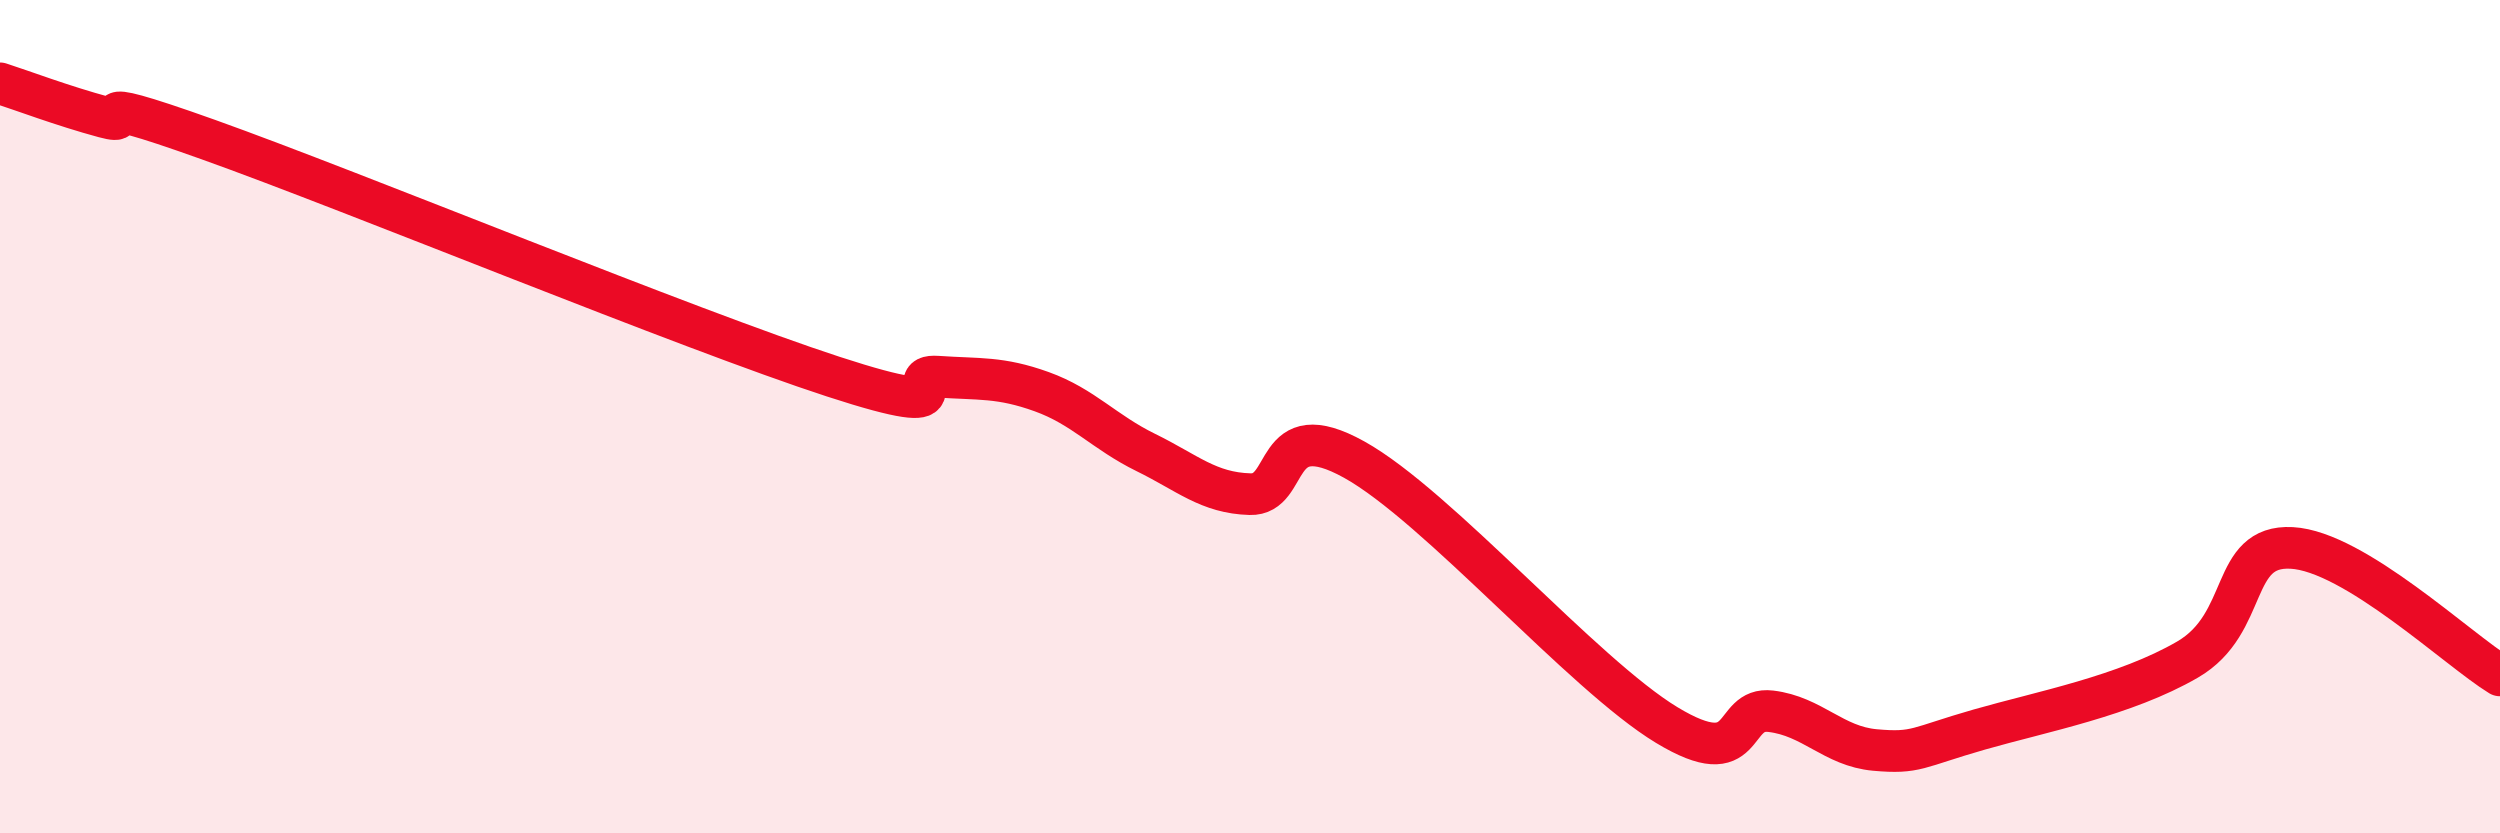
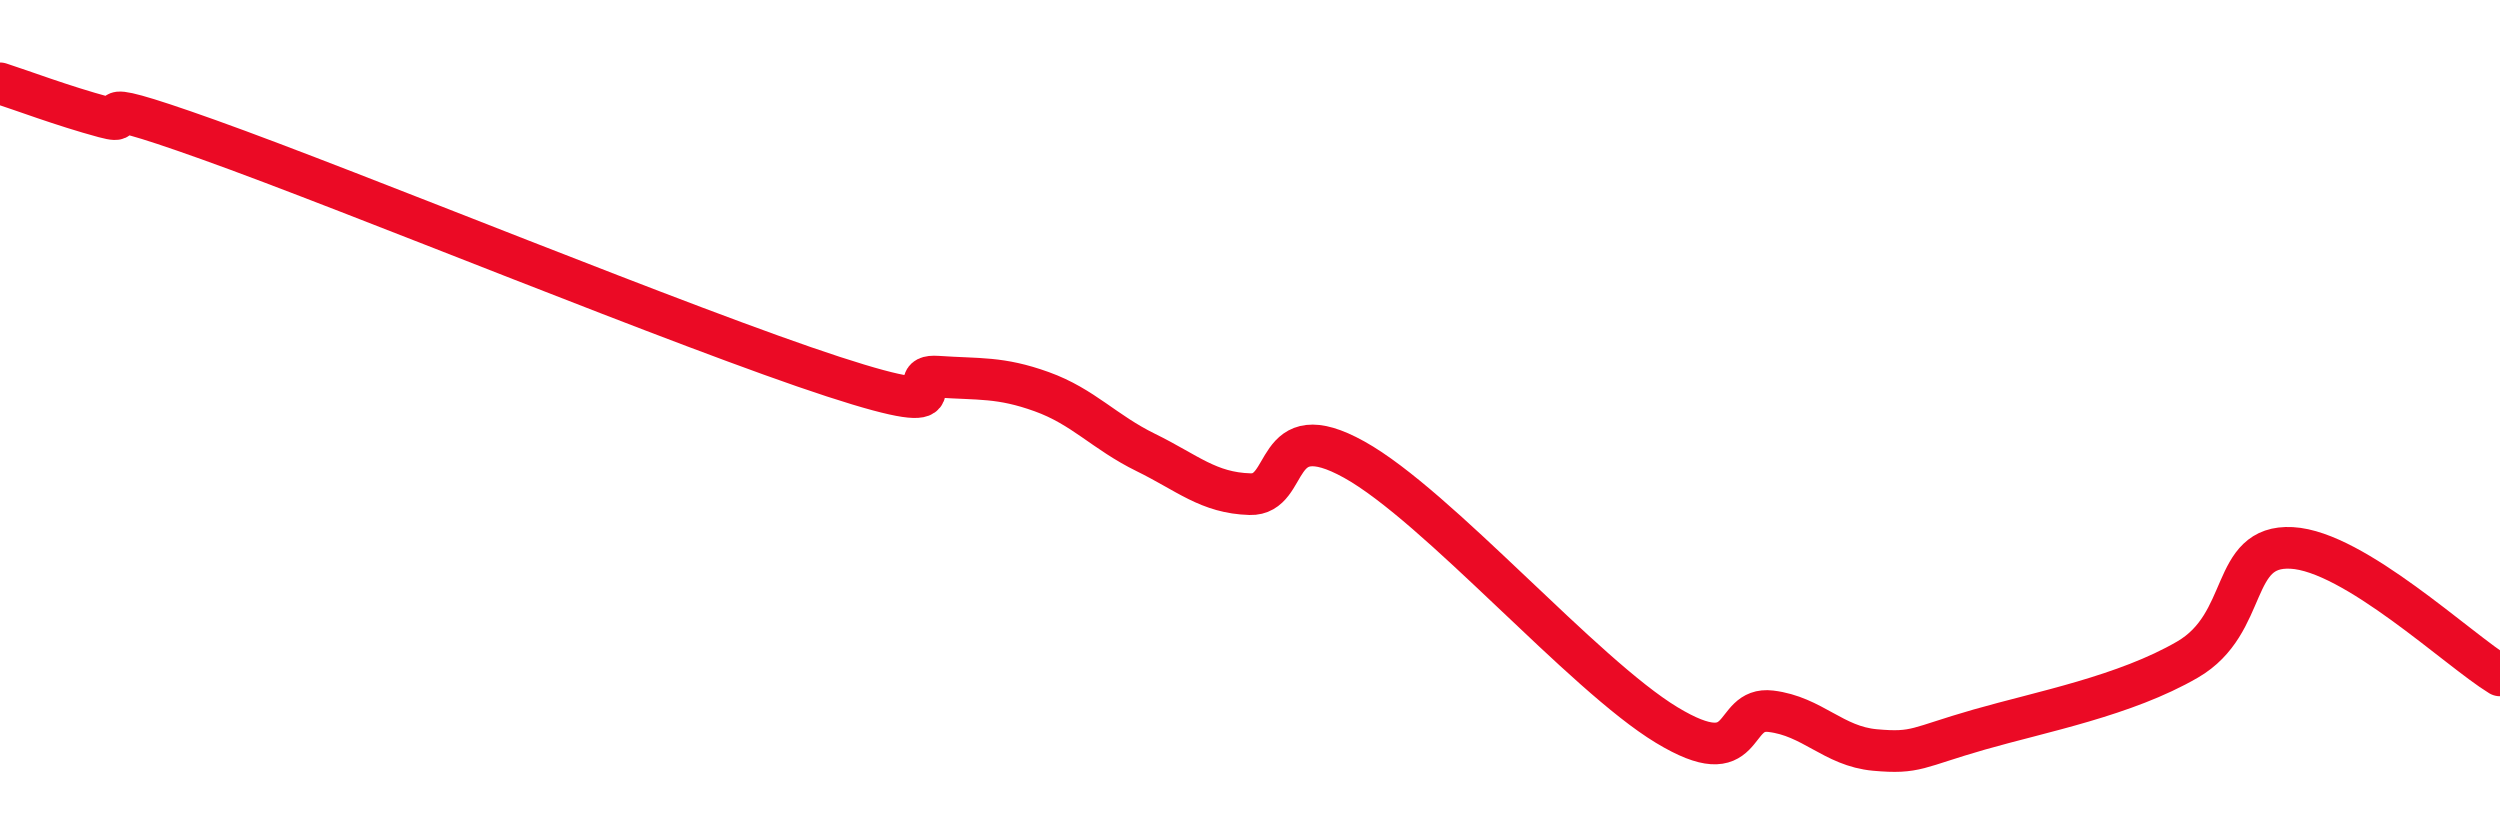
<svg xmlns="http://www.w3.org/2000/svg" width="60" height="20" viewBox="0 0 60 20">
-   <path d="M 0,2 C 0.5,2.16 1.5,2.54 2.5,2.81 C 3.5,3.08 1.5,2.1 5,3.35 C 8.5,4.6 16.5,7.9 20,9.04 C 23.5,10.18 21.5,8.97 22.5,9.04 C 23.5,9.11 24,9.04 25,9.4 C 26,9.76 26.5,10.37 27.5,10.86 C 28.5,11.35 29,11.83 30,11.86 C 31,11.89 30.5,9.92 32.5,11.03 C 34.5,12.14 38,16.19 40,17.4 C 42,18.61 41.5,16.95 42.5,17.07 C 43.5,17.19 44,17.91 45,18 C 46,18.09 46,17.94 47.5,17.51 C 49,17.08 51,16.7 52.5,15.83 C 54,14.96 53.5,13.07 55,13.15 C 56.5,13.23 59,15.6 60,16.21L60 20L0 20Z" fill="#EB0A25" opacity="0.1" stroke-linecap="round" stroke-linejoin="round" />
  <path d="M 0,2 C 0.5,2.16 1.5,2.54 2.5,2.81 C 3.5,3.08 1.5,2.1 5,3.35 C 8.5,4.6 16.5,7.9 20,9.04 C 23.5,10.18 21.5,8.97 22.5,9.04 C 23.5,9.11 24,9.04 25,9.4 C 26,9.76 26.5,10.37 27.5,10.86 C 28.5,11.35 29,11.83 30,11.86 C 31,11.89 30.5,9.92 32.5,11.03 C 34.5,12.14 38,16.19 40,17.4 C 42,18.61 41.5,16.95 42.5,17.07 C 43.5,17.19 44,17.91 45,18 C 46,18.09 46,17.94 47.5,17.51 C 49,17.08 51,16.7 52.5,15.83 C 54,14.96 53.5,13.07 55,13.15 C 56.5,13.23 59,15.6 60,16.21" stroke="#EB0A25" stroke-width="1" fill="none" stroke-linecap="round" stroke-linejoin="round" />
</svg>